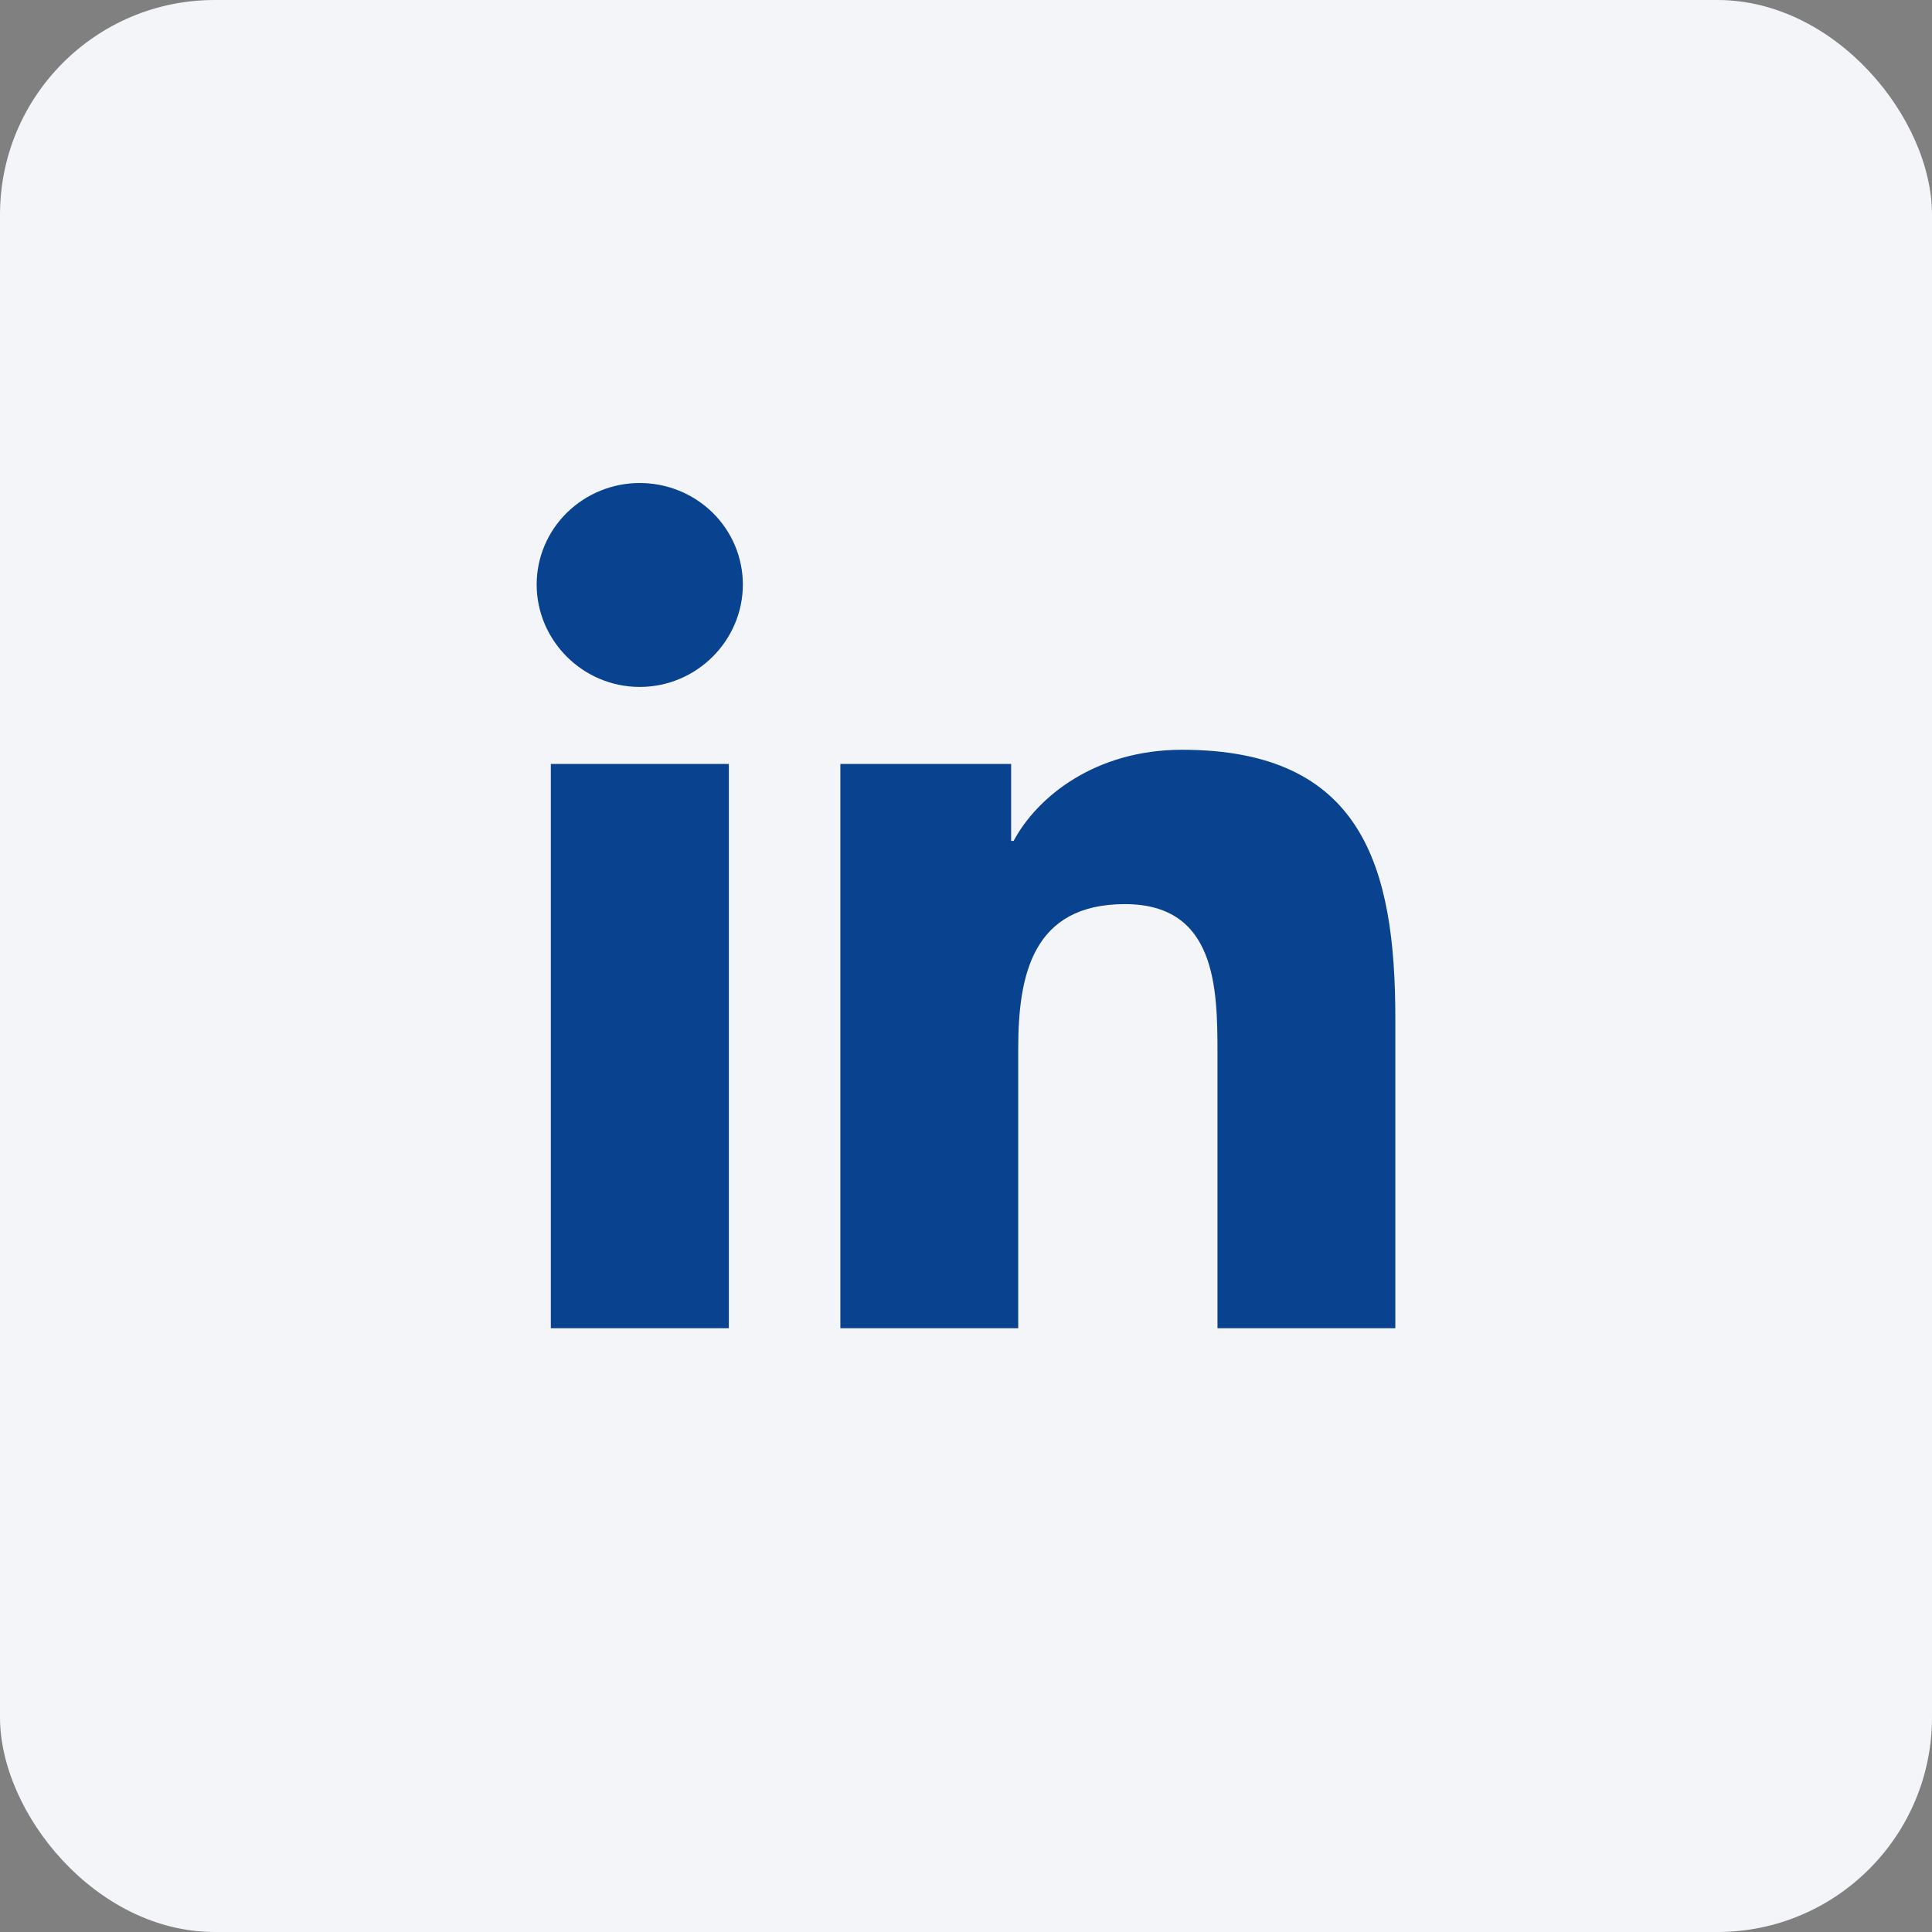
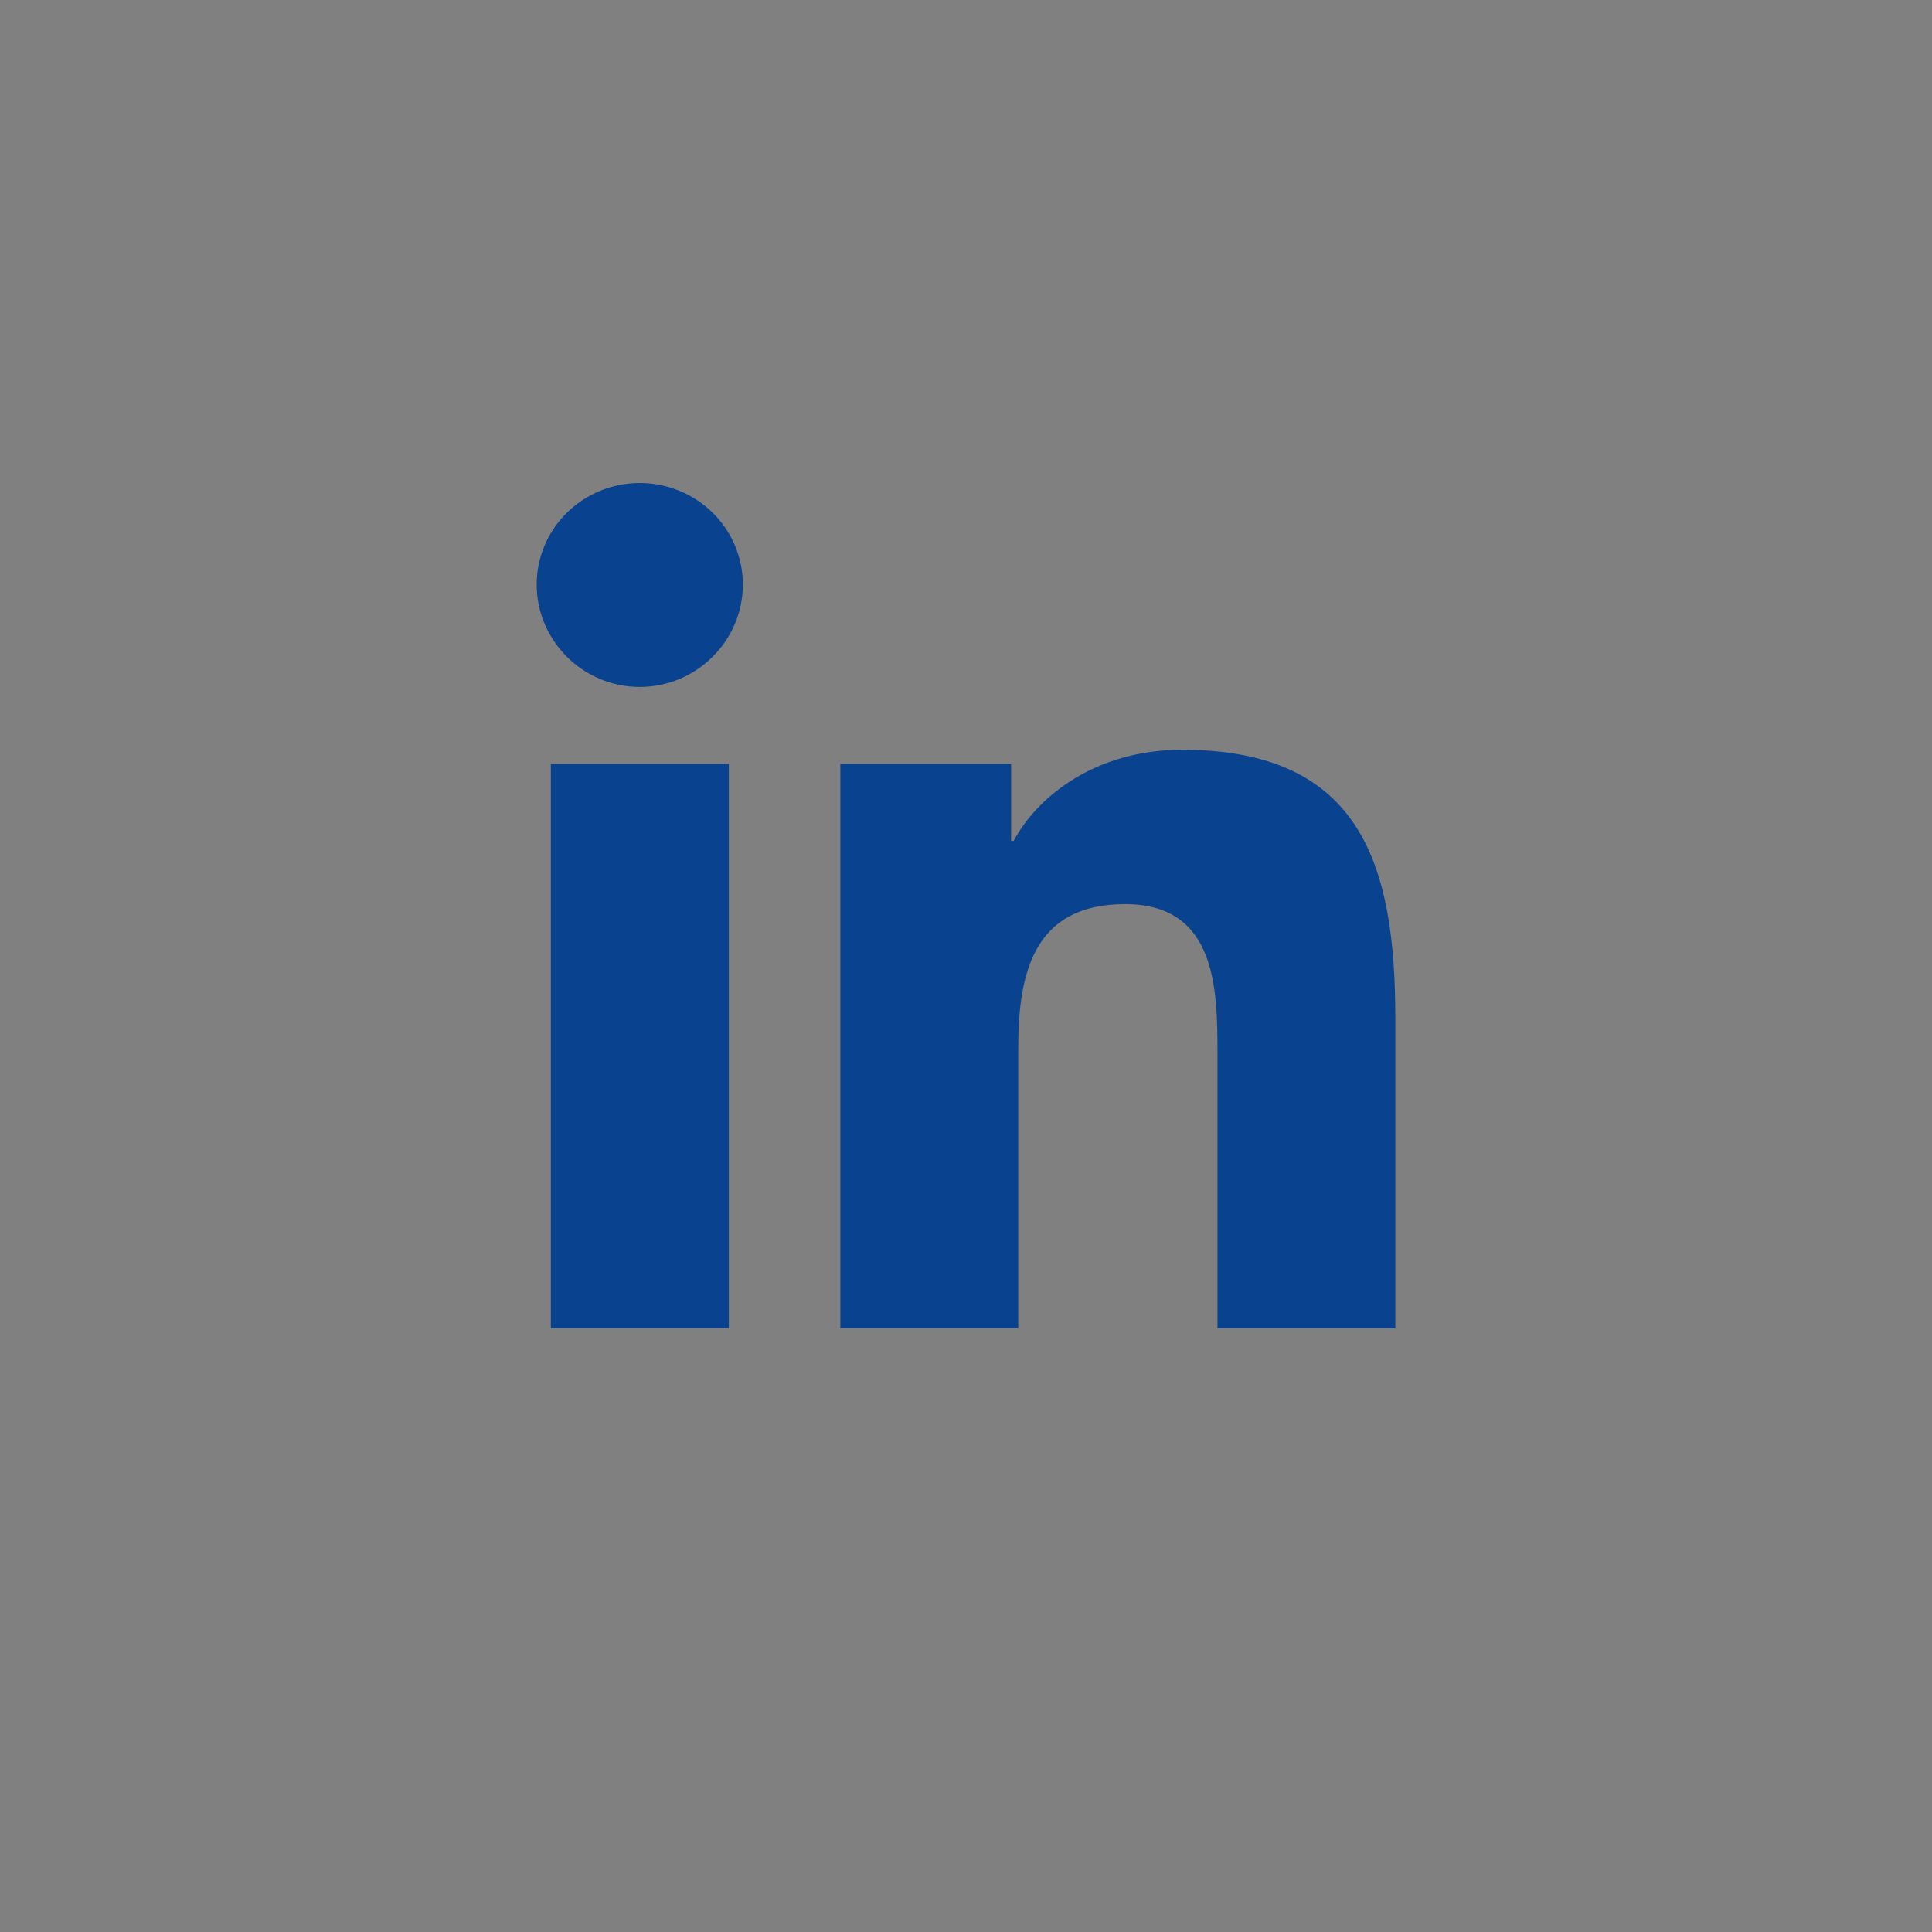
<svg xmlns="http://www.w3.org/2000/svg" width="36" height="36" viewBox="0 0 36 36" fill="none">
  <rect x="0" y="0" width="36" height="36" fill="#808080" stroke="none" />
-   <rect width="36" height="36" rx="4" fill="#F3F5F9" />
-   <path d="M13.581 24.75H10.264V14.235H13.581V24.75ZM11.921 12.8C10.86 12.8 10 11.936 10 10.891C10 10.39 10.202 9.909 10.563 9.554C10.923 9.2 11.412 9 11.921 9C12.431 9 12.919 9.2 13.28 9.554C13.64 9.909 13.842 10.39 13.842 10.891C13.842 11.936 12.981 12.8 11.921 12.8ZM25.996 24.75H22.686V19.631C22.686 18.411 22.661 16.847 20.962 16.847C19.237 16.847 18.973 18.172 18.973 19.543V24.75H15.659V14.235H18.841V15.669H18.887C19.33 14.843 20.412 13.971 22.026 13.971C25.383 13.971 26 16.147 26 18.974V24.75H25.996Z" fill="#09428F" />
+   <path d="M13.581 24.75H10.264V14.235H13.581V24.75ZM11.921 12.8C10.86 12.8 10 11.936 10 10.891C10 10.39 10.202 9.909 10.563 9.554C10.923 9.2 11.412 9 11.921 9C12.431 9 12.919 9.2 13.28 9.554C13.64 9.909 13.842 10.39 13.842 10.891C13.842 11.936 12.981 12.8 11.921 12.8M25.996 24.75H22.686V19.631C22.686 18.411 22.661 16.847 20.962 16.847C19.237 16.847 18.973 18.172 18.973 19.543V24.75H15.659V14.235H18.841V15.669H18.887C19.33 14.843 20.412 13.971 22.026 13.971C25.383 13.971 26 16.147 26 18.974V24.75H25.996Z" fill="#09428F" />
</svg>